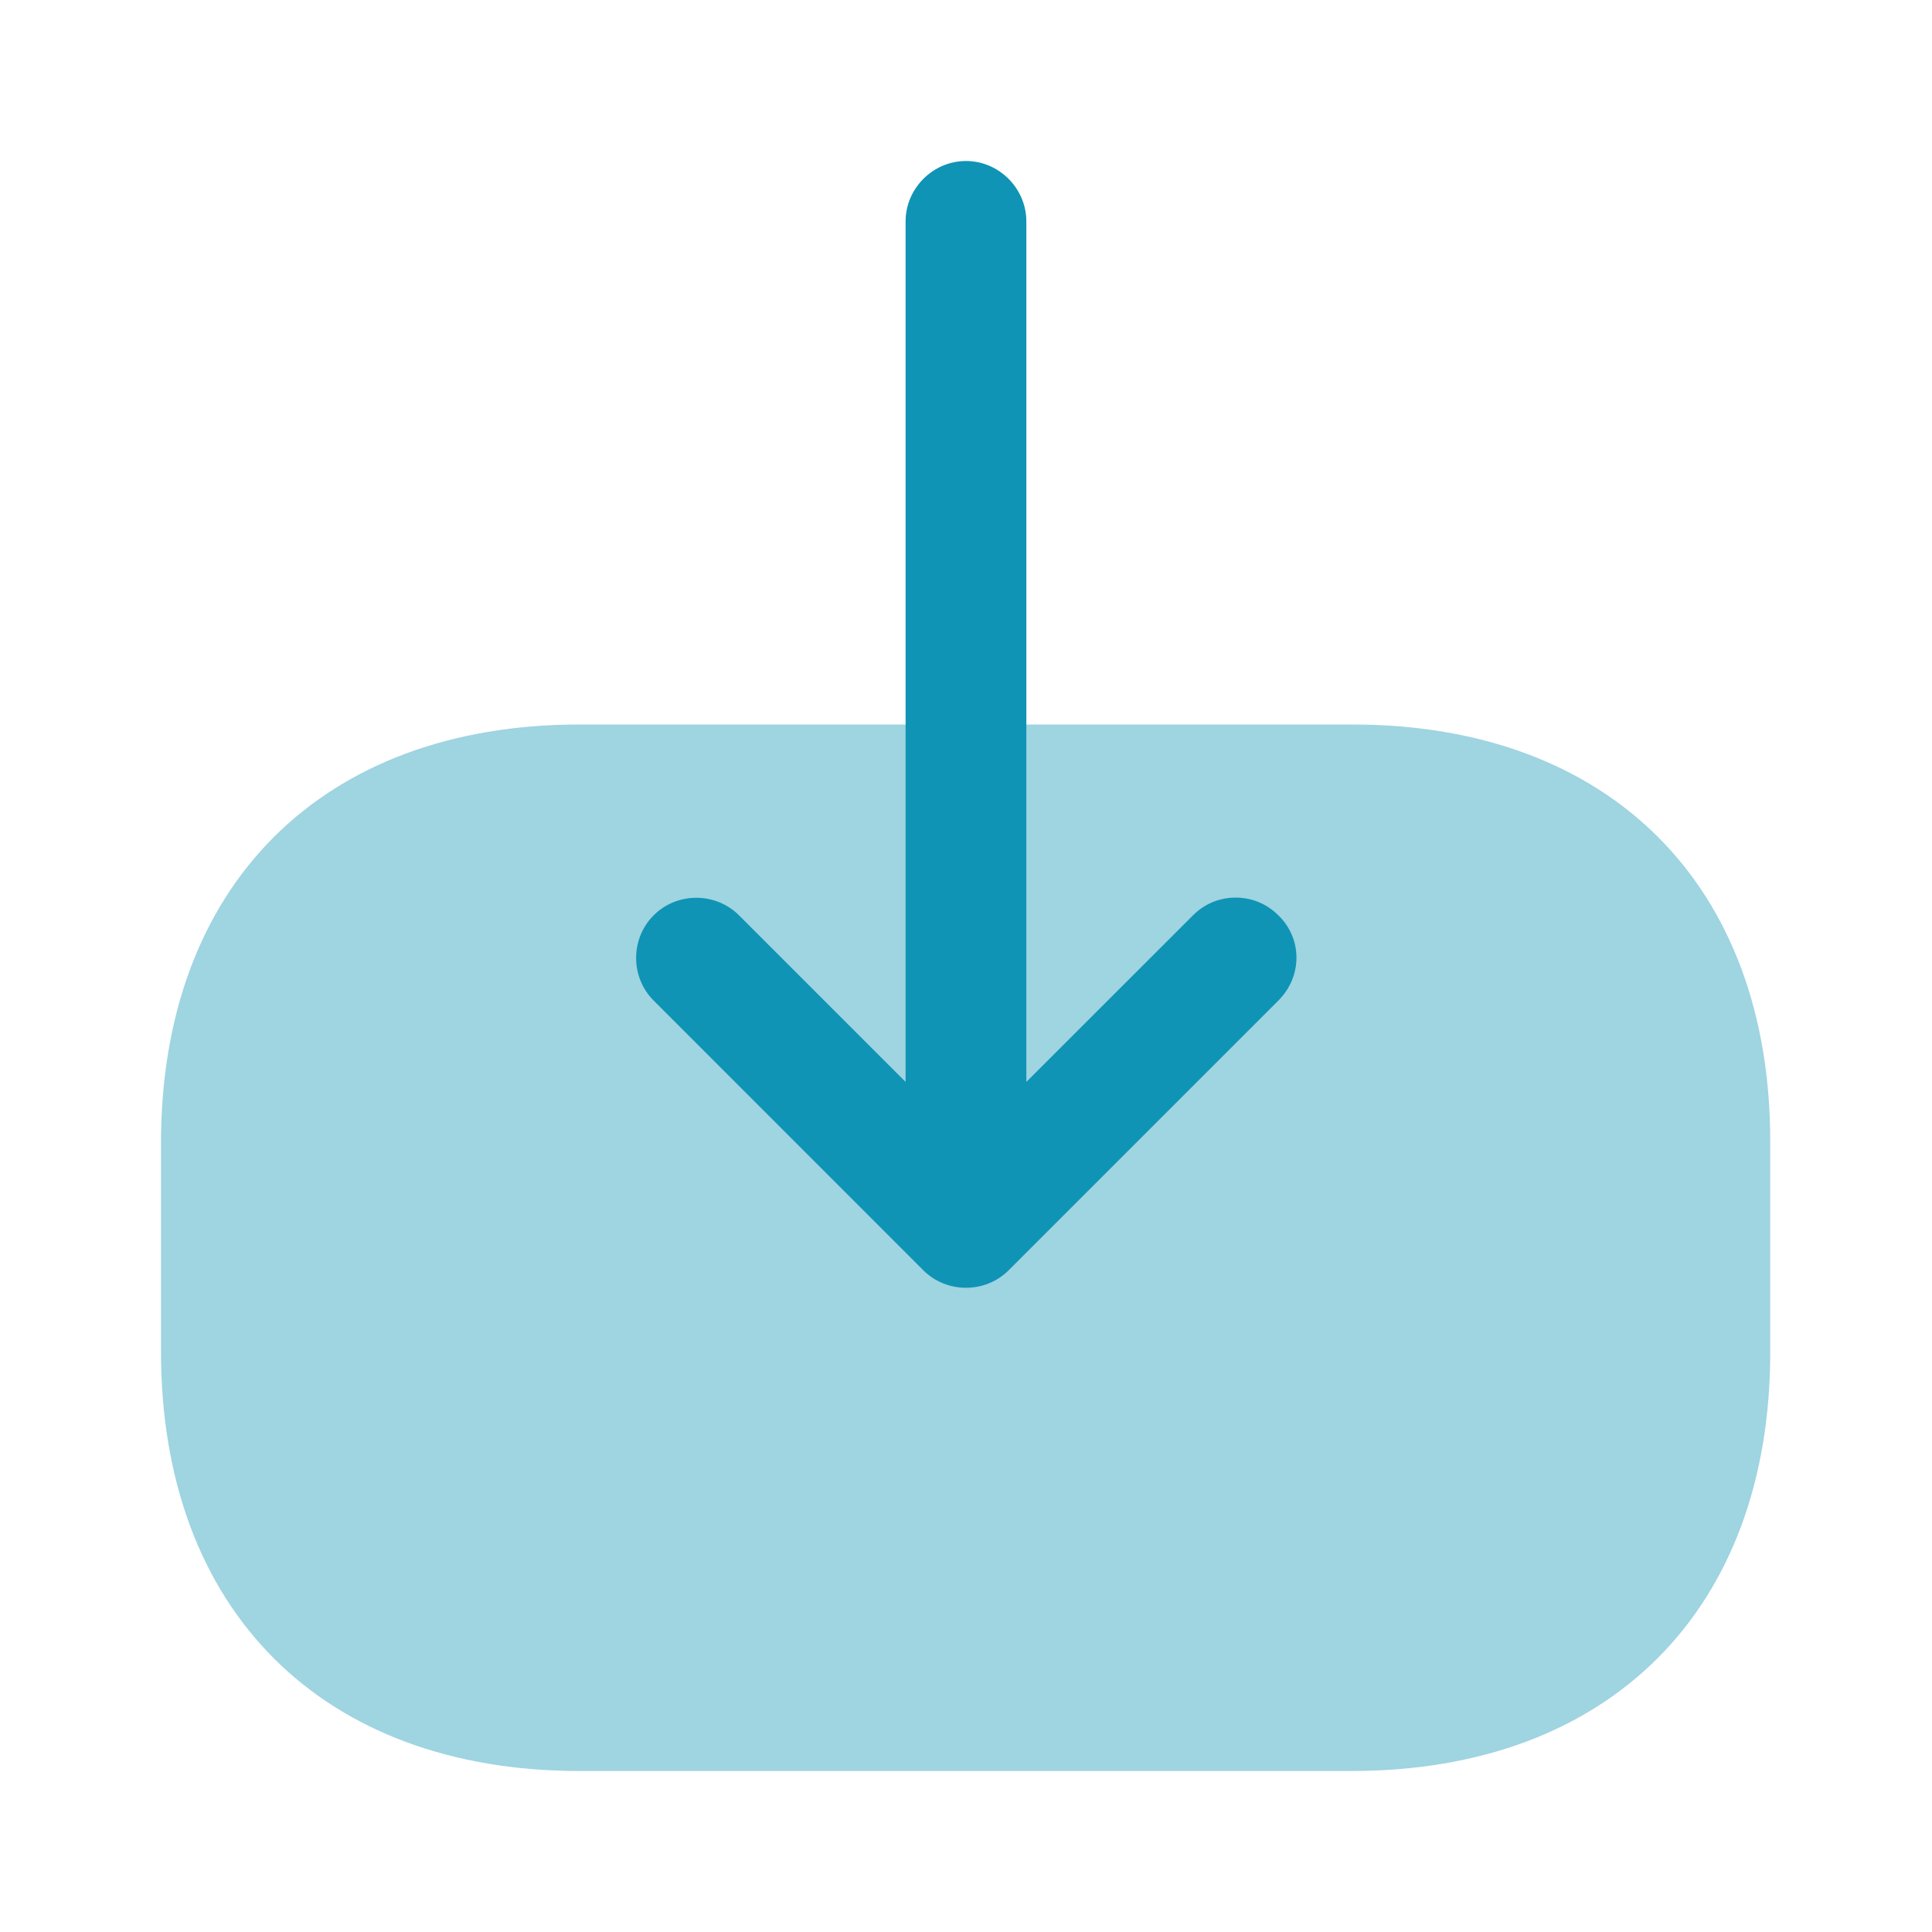
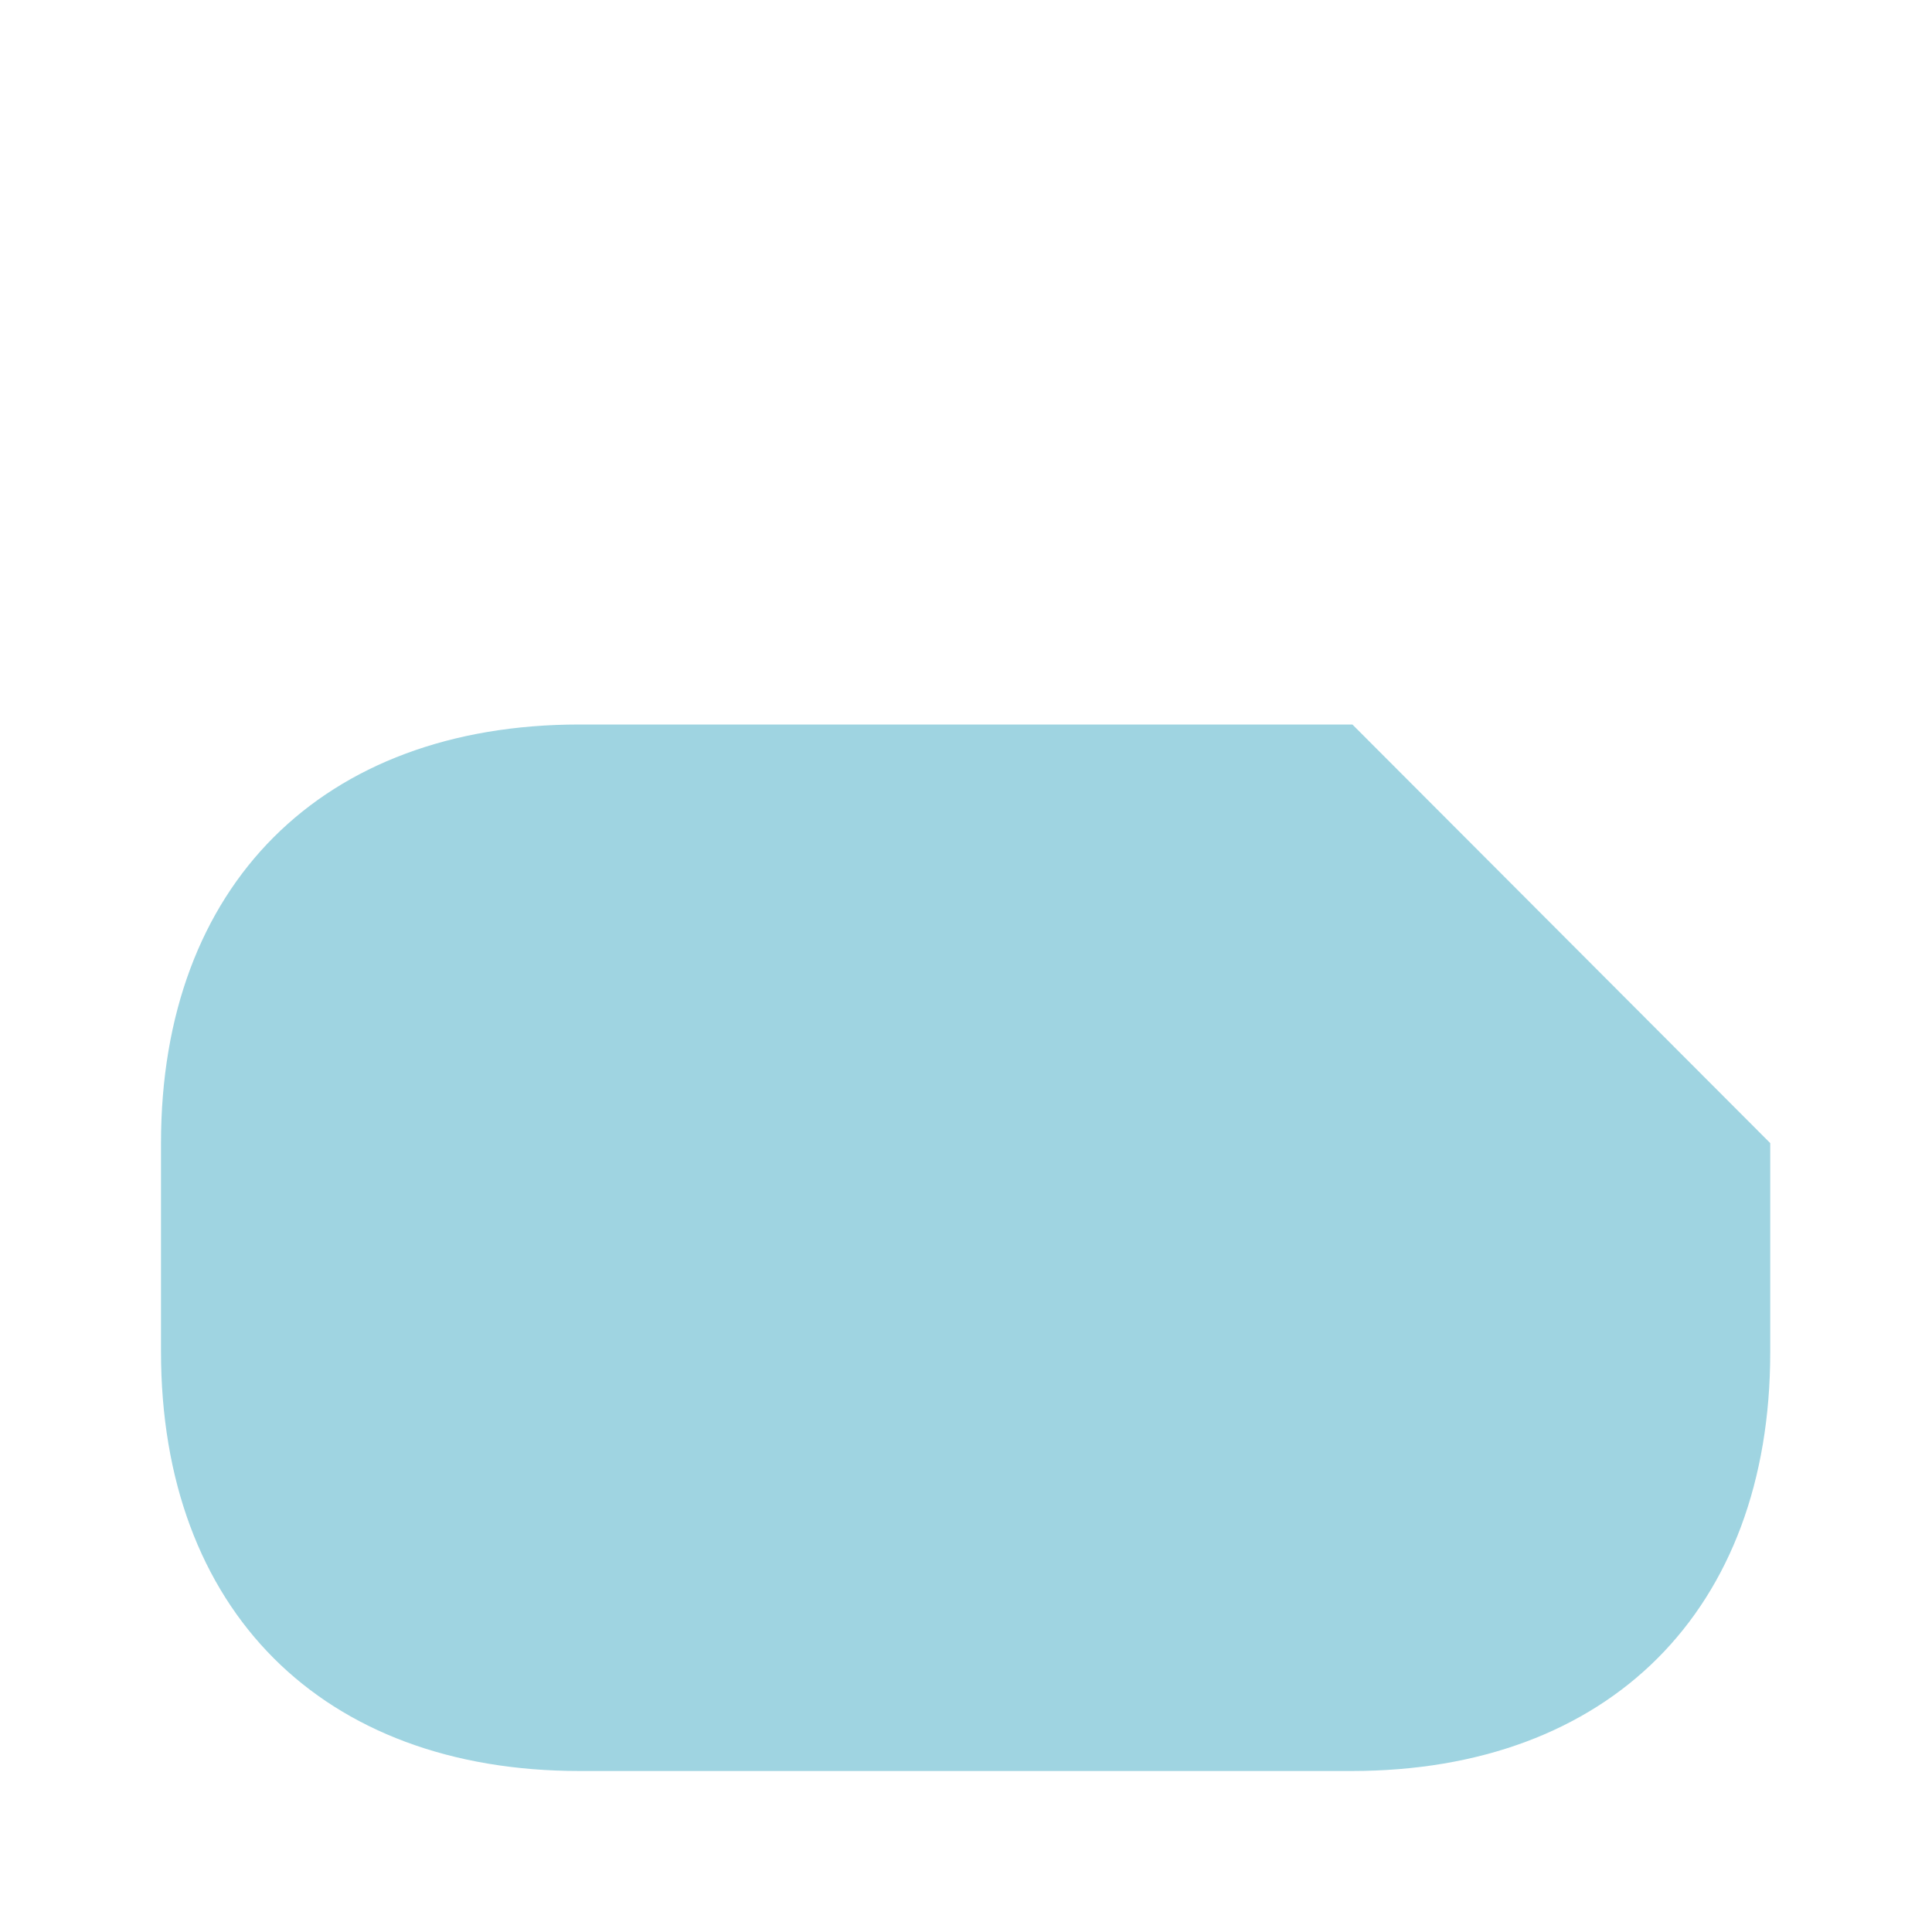
<svg xmlns="http://www.w3.org/2000/svg" width="30" height="30" viewBox="0 0 30 30" fill="none">
-   <path opacity="0.4" d="M21 11.25H9C5 11.25 2.5 13.75 2.5 17.75V20.988C2.5 25 5 27.5 9 27.5H20.988C24.988 27.5 27.488 25 27.488 21V17.75C27.5 13.75 25 11.25 21 11.25Z" fill="#0F94B5" />
-   <path d="M19.85 15.537L15.662 19.725C15.3 20.087 14.7 20.087 14.337 19.725L10.15 15.537C9.787 15.175 9.787 14.575 10.15 14.213C10.512 13.85 11.112 13.85 11.475 14.213L14.062 16.8V3.438C14.062 2.925 14.487 2.5 15 2.5C15.512 2.5 15.937 2.925 15.937 3.438V16.8L18.525 14.213C18.712 14.025 18.95 13.938 19.187 13.938C19.425 13.938 19.662 14.025 19.85 14.213C20.225 14.575 20.225 15.162 19.85 15.537Z" fill="#0F94B5" />
+   <path opacity="0.4" d="M21 11.25H9C5 11.25 2.5 13.75 2.5 17.75V20.988C2.5 25 5 27.5 9 27.5H20.988C24.988 27.5 27.488 25 27.488 21V17.75Z" fill="#0F94B5" />
</svg>